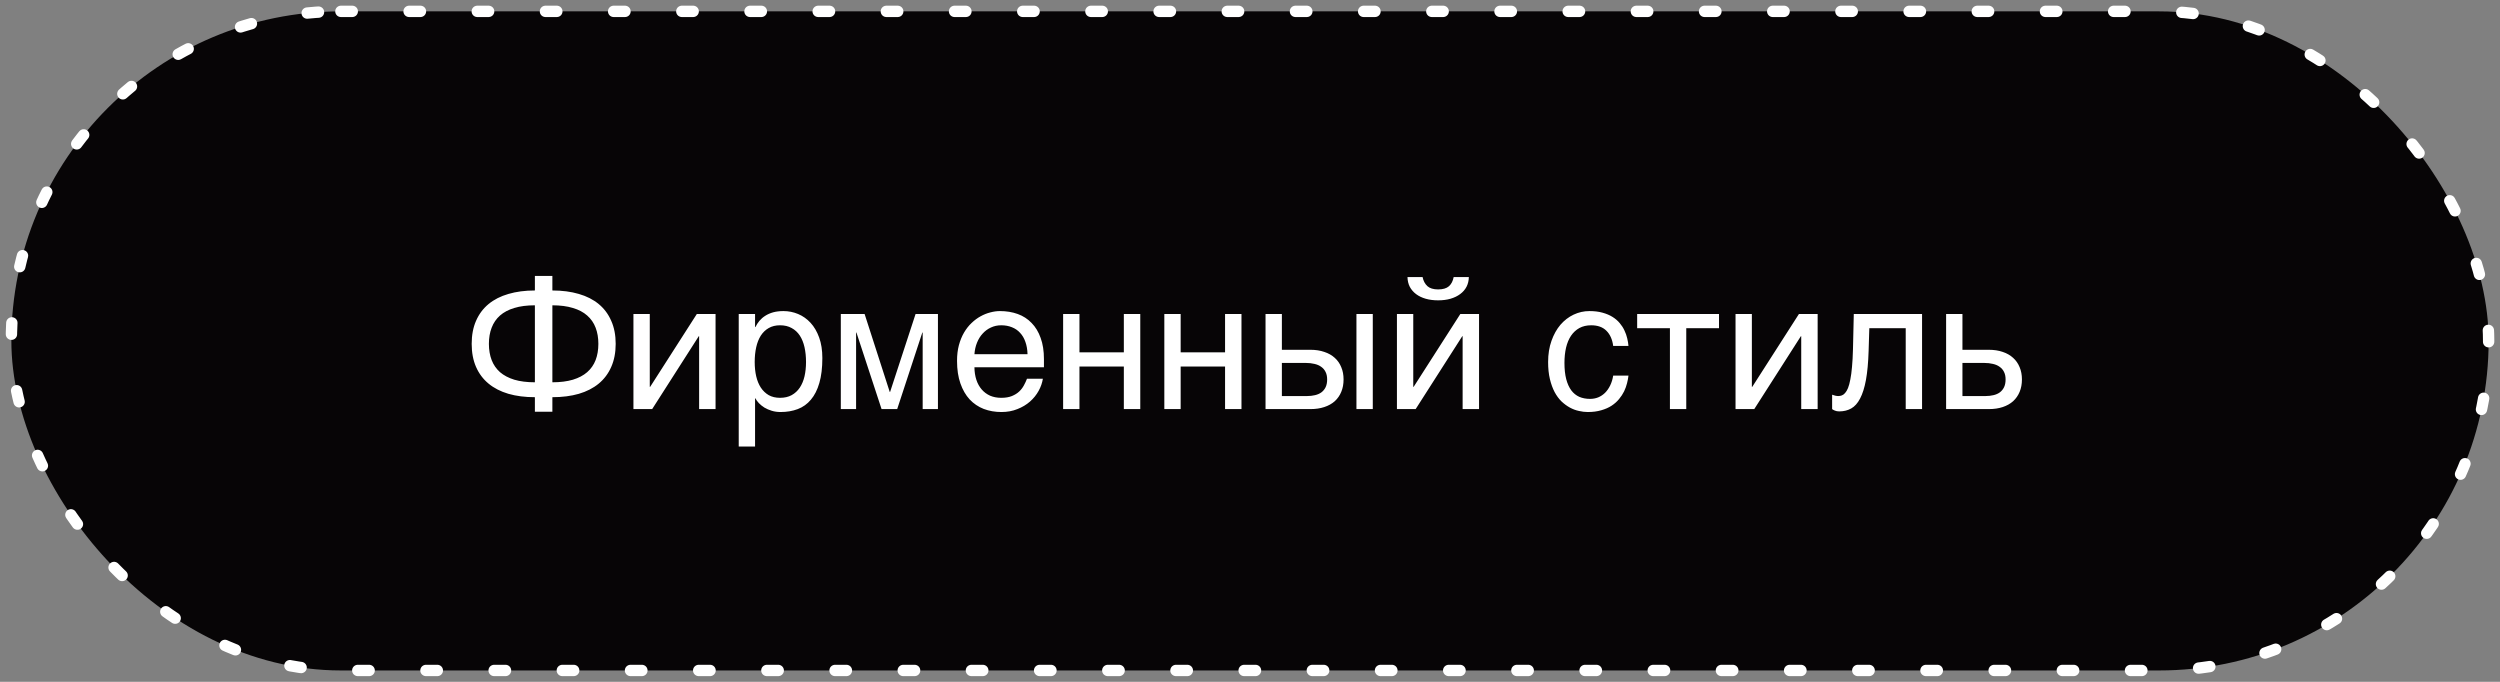
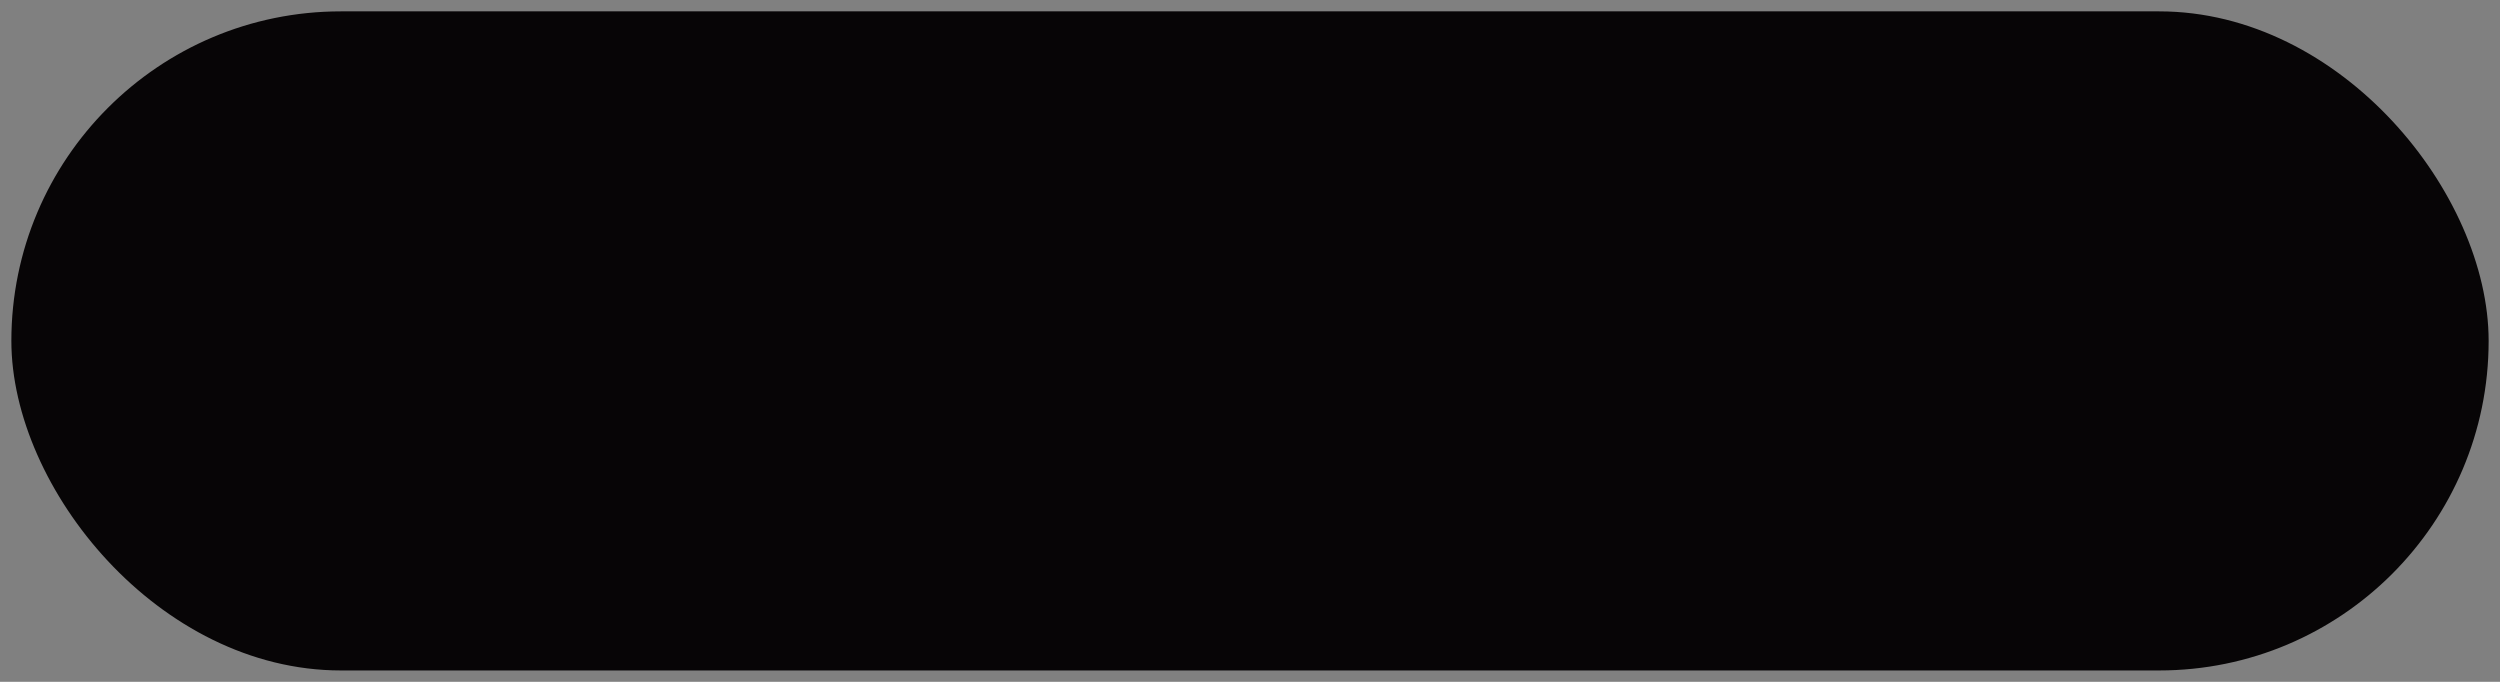
<svg xmlns="http://www.w3.org/2000/svg" width="220" height="60" viewBox="0 0 220 60" fill="none">
  <rect x="0" y="0" width="220" height="60" fill="#808080" stroke="none" />
  <rect x="1" y="1" width="218" height="58" rx="29" fill="#070506" />
-   <rect x="1" y="1" width="218" height="58" rx="29" stroke="white" stroke-linecap="round" stroke-dasharray="1 5" />
-   <path d="M52.656 30.258C52.656 29.727 52.575 29.253 52.414 28.836C52.253 28.414 52.005 28.057 51.672 27.766C51.344 27.474 50.925 27.253 50.414 27.102C49.904 26.945 49.302 26.867 48.609 26.867V33.641C49.302 33.641 49.904 33.565 50.414 33.414C50.925 33.258 51.344 33.036 51.672 32.75C52.005 32.458 52.253 32.104 52.414 31.688C52.575 31.266 52.656 30.789 52.656 30.258ZM47.07 34.953C46.206 34.953 45.43 34.854 44.742 34.656C44.055 34.453 43.471 34.154 42.992 33.758C42.513 33.362 42.146 32.872 41.891 32.289C41.635 31.701 41.508 31.023 41.508 30.258C41.508 29.492 41.635 28.818 41.891 28.234C42.146 27.646 42.513 27.154 42.992 26.758C43.471 26.362 44.055 26.065 44.742 25.867C45.43 25.664 46.206 25.562 47.07 25.562V24.281H48.609V25.562C49.474 25.562 50.25 25.664 50.938 25.867C51.625 26.065 52.208 26.362 52.688 26.758C53.167 27.154 53.534 27.646 53.789 28.234C54.05 28.818 54.18 29.492 54.18 30.258C54.18 31.023 54.05 31.701 53.789 32.289C53.534 32.872 53.167 33.362 52.688 33.758C52.208 34.154 51.625 34.453 50.938 34.656C50.25 34.854 49.474 34.953 48.609 34.953V36.234H47.07V34.953ZM43.023 30.258C43.023 30.789 43.104 31.266 43.266 31.688C43.427 32.104 43.672 32.458 44 32.75C44.333 33.036 44.753 33.258 45.258 33.414C45.768 33.565 46.372 33.641 47.07 33.641V26.867C46.372 26.867 45.768 26.945 45.258 27.102C44.753 27.253 44.333 27.474 44 27.766C43.672 28.057 43.427 28.414 43.266 28.836C43.104 29.253 43.023 29.727 43.023 30.258ZM55.742 27.633H57.18V34.047H57.211L61.32 27.633H62.969V36H61.523V29.586H61.492L57.391 36H55.742V27.633ZM65.008 27.633H66.445V28.781H66.477C66.57 28.588 66.688 28.406 66.828 28.234C66.974 28.062 67.146 27.914 67.344 27.789C67.547 27.659 67.779 27.557 68.039 27.484C68.305 27.412 68.607 27.375 68.945 27.375C69.393 27.375 69.823 27.461 70.234 27.633C70.646 27.805 71.01 28.062 71.328 28.406C71.646 28.75 71.898 29.182 72.086 29.703C72.273 30.219 72.367 30.82 72.367 31.508C72.367 32.367 72.279 33.099 72.102 33.703C71.93 34.302 71.682 34.792 71.359 35.172C71.042 35.552 70.656 35.828 70.203 36C69.75 36.172 69.245 36.258 68.688 36.258C68.412 36.258 68.154 36.221 67.914 36.148C67.674 36.075 67.458 35.982 67.266 35.867C67.078 35.747 66.917 35.617 66.781 35.477C66.646 35.331 66.544 35.19 66.477 35.055H66.445V39.297H65.008V27.633ZM66.414 31.859C66.414 32.312 66.458 32.732 66.547 33.117C66.635 33.497 66.771 33.828 66.953 34.109C67.141 34.391 67.372 34.612 67.648 34.773C67.93 34.93 68.26 35.008 68.641 35.008C69.037 35.008 69.378 34.93 69.664 34.773C69.956 34.612 70.195 34.391 70.383 34.109C70.57 33.828 70.708 33.497 70.797 33.117C70.885 32.732 70.93 32.312 70.93 31.859C70.93 31.385 70.885 30.951 70.797 30.555C70.708 30.159 70.57 29.818 70.383 29.531C70.195 29.245 69.956 29.023 69.664 28.867C69.378 28.706 69.037 28.625 68.641 28.625C68.26 28.625 67.93 28.706 67.648 28.867C67.372 29.023 67.141 29.245 66.953 29.531C66.771 29.818 66.635 30.159 66.547 30.555C66.458 30.951 66.414 31.385 66.414 31.859ZM73.992 27.633H76.086L78.297 34.492H78.328L80.57 27.633H82.539V36H81.195V29.266H81.164L78.953 36H77.578L75.367 29.266H75.336V36H73.992V27.633ZM91.773 33.328C91.716 33.693 91.591 34.05 91.398 34.398C91.206 34.747 90.953 35.06 90.641 35.336C90.328 35.612 89.958 35.833 89.531 36C89.109 36.172 88.641 36.258 88.125 36.258C87.562 36.258 87.042 36.167 86.562 35.984C86.088 35.797 85.677 35.518 85.328 35.148C84.984 34.773 84.713 34.305 84.516 33.742C84.318 33.18 84.219 32.518 84.219 31.758C84.219 31.247 84.273 30.787 84.383 30.375C84.497 29.958 84.648 29.588 84.836 29.266C85.029 28.938 85.25 28.656 85.5 28.422C85.75 28.182 86.013 27.987 86.289 27.836C86.57 27.68 86.857 27.565 87.148 27.492C87.44 27.414 87.721 27.375 87.992 27.375C88.565 27.375 89.088 27.461 89.562 27.633C90.037 27.805 90.443 28.068 90.781 28.422C91.125 28.771 91.391 29.211 91.578 29.742C91.771 30.268 91.867 30.888 91.867 31.602V32.32H85.75C85.755 32.727 85.812 33.096 85.922 33.43C86.031 33.758 86.188 34.039 86.391 34.273C86.594 34.508 86.838 34.69 87.125 34.82C87.417 34.945 87.745 35.008 88.109 35.008C88.479 35.008 88.792 34.956 89.047 34.852C89.302 34.747 89.516 34.615 89.688 34.453C89.859 34.292 89.997 34.112 90.102 33.914C90.211 33.716 90.302 33.521 90.375 33.328H91.773ZM90.422 31.172C90.412 30.766 90.349 30.404 90.234 30.086C90.125 29.768 89.969 29.503 89.766 29.289C89.568 29.07 89.328 28.906 89.047 28.797C88.766 28.682 88.453 28.625 88.109 28.625C87.781 28.625 87.479 28.69 87.203 28.82C86.927 28.945 86.685 29.122 86.477 29.352C86.268 29.576 86.102 29.844 85.977 30.156C85.852 30.463 85.776 30.802 85.75 31.172H90.422ZM93.555 27.633H94.992V31.008H98.898V27.633H100.344V36H98.898V32.258H94.992V36H93.555V27.633ZM102.461 27.633H103.898V31.008H107.805V27.633H109.25V36H107.805V32.258H103.898V36H102.461V27.633ZM119.367 27.633H120.805V36H119.367V27.633ZM111.367 27.633H112.805V30.781H115.32C115.773 30.781 116.18 30.844 116.539 30.969C116.904 31.088 117.211 31.263 117.461 31.492C117.711 31.716 117.901 31.99 118.031 32.312C118.167 32.63 118.234 32.99 118.234 33.391C118.234 33.797 118.167 34.161 118.031 34.484C117.901 34.802 117.711 35.075 117.461 35.305C117.211 35.529 116.904 35.7 116.539 35.82C116.18 35.94 115.773 36 115.32 36H111.367V27.633ZM112.805 34.852H115.031C115.281 34.852 115.513 34.825 115.727 34.773C115.945 34.721 116.133 34.638 116.289 34.523C116.445 34.404 116.568 34.253 116.656 34.07C116.745 33.883 116.789 33.656 116.789 33.391C116.789 33.13 116.742 32.909 116.648 32.727C116.56 32.544 116.432 32.396 116.266 32.281C116.104 32.161 115.906 32.075 115.672 32.023C115.443 31.966 115.188 31.938 114.906 31.938H112.805V34.852ZM125.188 24.383C125.255 24.716 125.396 24.982 125.609 25.18C125.823 25.372 126.138 25.469 126.555 25.469C126.977 25.469 127.294 25.375 127.508 25.188C127.721 24.995 127.859 24.727 127.922 24.383H129.258C129.253 24.695 129.185 24.979 129.055 25.234C128.924 25.484 128.74 25.698 128.5 25.875C128.266 26.052 127.982 26.19 127.648 26.289C127.32 26.383 126.956 26.43 126.555 26.43C126.154 26.43 125.789 26.383 125.461 26.289C125.133 26.195 124.852 26.06 124.617 25.883C124.383 25.706 124.198 25.492 124.062 25.242C123.932 24.987 123.865 24.701 123.859 24.383H125.188ZM122.93 27.633H124.367V34.047H124.398L128.508 27.633H130.156V36H128.711V29.586H128.68L124.578 36H122.93V27.633ZM143.305 33.055C143.284 33.258 143.242 33.479 143.18 33.719C143.122 33.958 143.036 34.198 142.922 34.438C142.807 34.672 142.659 34.898 142.477 35.117C142.299 35.336 142.081 35.531 141.82 35.703C141.565 35.87 141.263 36.003 140.914 36.102C140.565 36.206 140.167 36.258 139.719 36.258C139.474 36.258 139.216 36.227 138.945 36.164C138.674 36.107 138.409 36.008 138.148 35.867C137.893 35.727 137.648 35.547 137.414 35.328C137.185 35.104 136.982 34.828 136.805 34.5C136.633 34.172 136.495 33.792 136.391 33.359C136.286 32.922 136.234 32.422 136.234 31.859C136.234 31.167 136.333 30.544 136.531 29.992C136.729 29.435 136.992 28.963 137.32 28.578C137.654 28.193 138.039 27.896 138.477 27.688C138.919 27.479 139.383 27.375 139.867 27.375C140.305 27.375 140.69 27.422 141.023 27.516C141.362 27.609 141.656 27.734 141.906 27.891C142.156 28.047 142.367 28.229 142.539 28.438C142.711 28.641 142.849 28.857 142.953 29.086C143.062 29.31 143.143 29.539 143.195 29.773C143.253 30.008 143.289 30.232 143.305 30.445H141.961C141.888 29.878 141.69 29.432 141.367 29.109C141.049 28.787 140.602 28.625 140.023 28.625C139.628 28.625 139.281 28.706 138.984 28.867C138.693 29.029 138.448 29.255 138.25 29.547C138.057 29.833 137.911 30.182 137.812 30.594C137.719 31 137.672 31.448 137.672 31.938C137.672 32.49 137.724 32.966 137.828 33.367C137.932 33.763 138.081 34.091 138.273 34.352C138.466 34.607 138.701 34.797 138.977 34.922C139.258 35.042 139.576 35.102 139.93 35.102C140.18 35.102 140.417 35.057 140.641 34.969C140.865 34.875 141.065 34.742 141.242 34.57C141.419 34.393 141.57 34.177 141.695 33.922C141.82 33.667 141.909 33.378 141.961 33.055H143.305ZM146.953 28.883H144.07V27.633H151.273V28.883H148.391V36H146.953V28.883ZM152.727 27.633H154.164V34.047H154.195L158.305 27.633H159.953V36H158.508V29.586H158.477L154.375 36H152.727V27.633ZM167.703 28.883H164.5L164.438 30.891C164.406 31.906 164.328 32.755 164.203 33.438C164.078 34.115 163.906 34.659 163.688 35.07C163.474 35.482 163.214 35.773 162.906 35.945C162.599 36.117 162.247 36.203 161.852 36.203C161.706 36.203 161.578 36.18 161.469 36.133C161.365 36.091 161.284 36.047 161.227 36V34.734C161.43 34.812 161.609 34.852 161.766 34.852C161.875 34.852 161.979 34.833 162.078 34.797C162.182 34.76 162.279 34.69 162.367 34.586C162.461 34.482 162.547 34.336 162.625 34.148C162.703 33.956 162.771 33.706 162.828 33.398C162.891 33.091 162.94 32.719 162.977 32.281C163.018 31.844 163.047 31.323 163.062 30.719L163.133 27.633H169.141V36H167.703V28.883ZM171.258 27.633H172.695V30.781H175.016C175.474 30.781 175.883 30.844 176.242 30.969C176.602 31.088 176.906 31.263 177.156 31.492C177.406 31.716 177.596 31.99 177.727 32.312C177.862 32.63 177.93 32.99 177.93 33.391C177.93 33.797 177.862 34.161 177.727 34.484C177.596 34.802 177.406 35.075 177.156 35.305C176.906 35.529 176.602 35.7 176.242 35.82C175.883 35.94 175.474 36 175.016 36H171.258V27.633ZM172.695 34.852H174.734C174.984 34.852 175.216 34.825 175.43 34.773C175.648 34.721 175.836 34.638 175.992 34.523C176.148 34.404 176.271 34.253 176.359 34.07C176.448 33.883 176.492 33.656 176.492 33.391C176.492 33.13 176.445 32.909 176.352 32.727C176.263 32.544 176.135 32.396 175.969 32.281C175.807 32.161 175.609 32.075 175.375 32.023C175.146 31.966 174.888 31.938 174.602 31.938H172.695V34.852Z" fill="white" />
</svg>